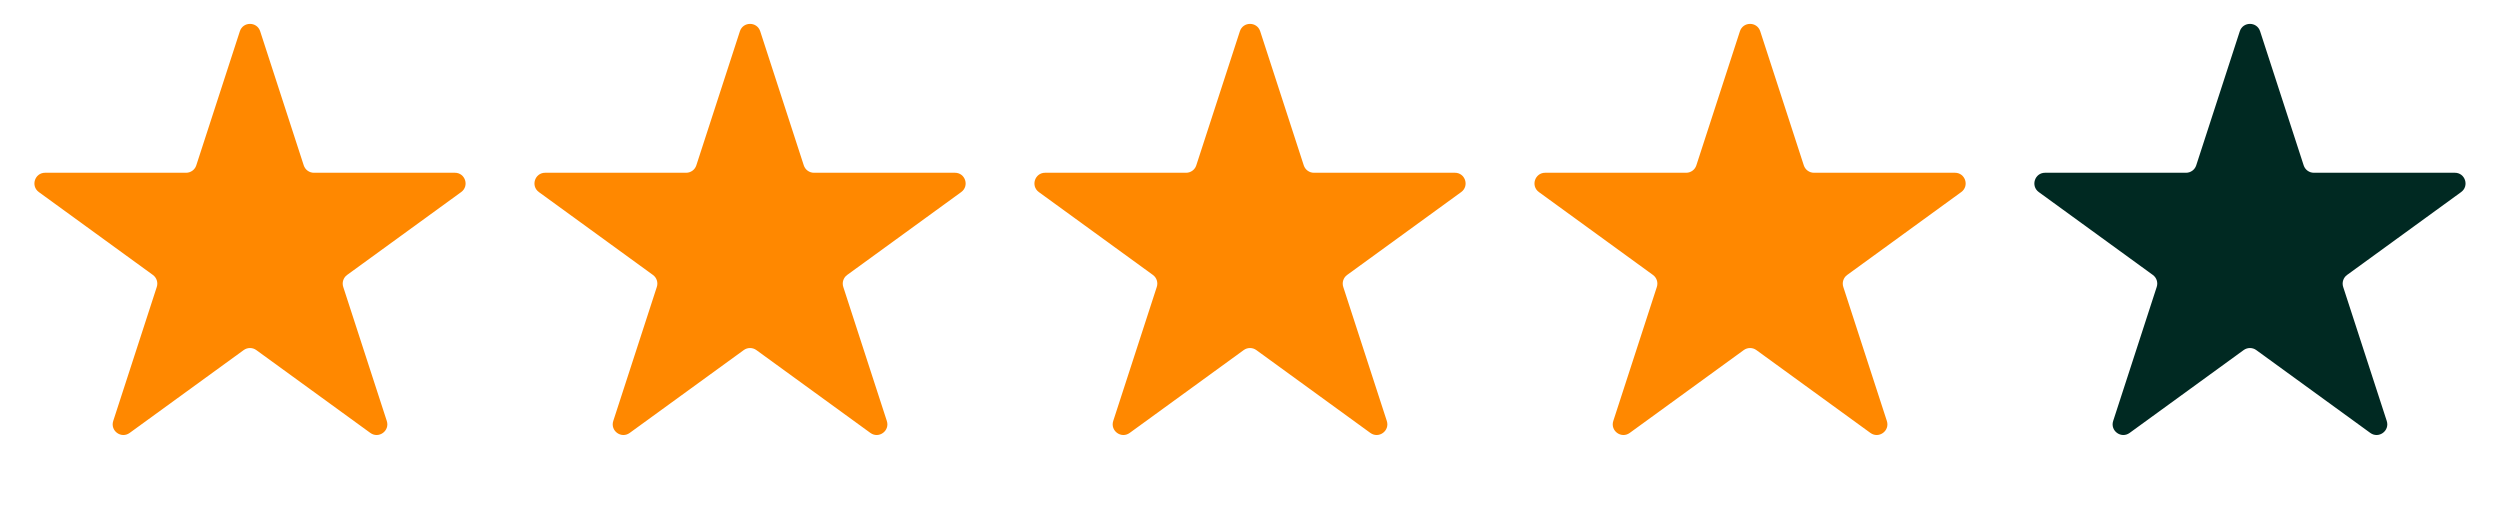
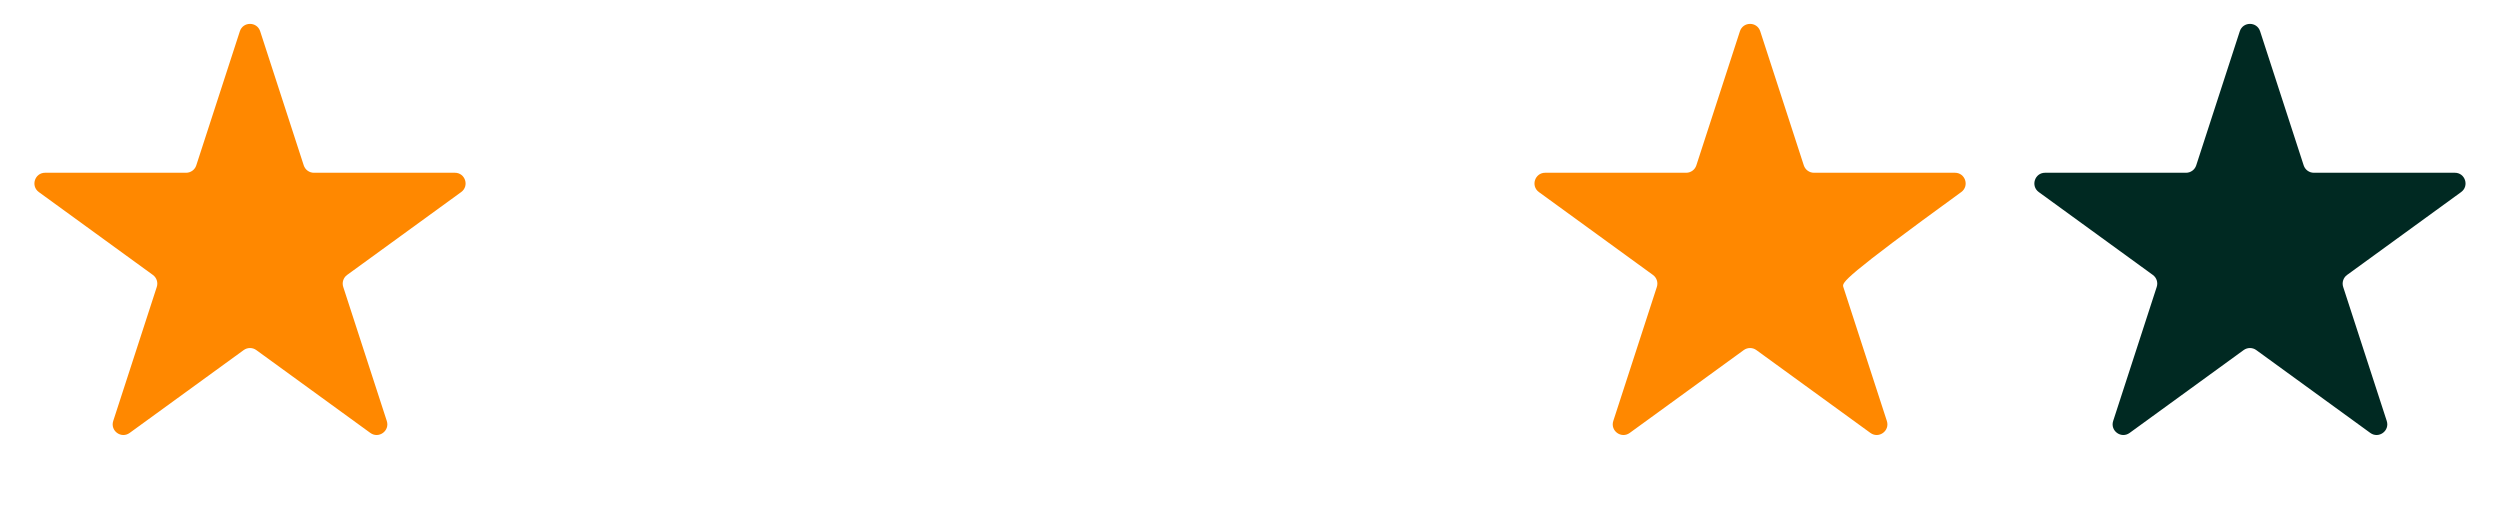
<svg xmlns="http://www.w3.org/2000/svg" width="117" height="24" viewBox="0 0 117 24" fill="none">
  <path d="M11.225 1.464C11.374 1.003 12.026 1.003 12.176 1.464L14.215 7.739C14.282 7.945 14.474 8.085 14.69 8.085H21.289C21.773 8.085 21.975 8.704 21.583 8.989L16.244 12.868C16.069 12.995 15.996 13.221 16.063 13.427L18.102 19.702C18.252 20.163 17.724 20.546 17.332 20.261L11.994 16.383C11.819 16.256 11.582 16.256 11.406 16.383L6.068 20.261C5.676 20.546 5.149 20.163 5.299 19.702L7.338 13.427C7.405 13.221 7.331 12.995 7.156 12.868L1.818 8.989C1.426 8.704 1.627 8.085 2.111 8.085H8.71C8.927 8.085 9.119 7.945 9.186 7.739L11.225 1.464Z" fill="#FF8800" />
-   <path d="M34.627 1.464C34.777 1.003 35.428 1.003 35.578 1.464L37.617 7.739C37.684 7.945 37.876 8.085 38.093 8.085H44.691C45.176 8.085 45.377 8.704 44.985 8.989L39.647 12.868C39.472 12.995 39.398 13.221 39.465 13.427L41.504 19.702C41.654 20.163 41.127 20.546 40.735 20.261L35.397 16.383C35.221 16.256 34.984 16.256 34.809 16.383L29.47 20.261C29.078 20.546 28.551 20.163 28.701 19.702L30.74 13.427C30.807 13.221 30.734 12.995 30.558 12.868L25.22 8.989C24.828 8.704 25.029 8.085 25.514 8.085H32.112C32.329 8.085 32.521 7.945 32.588 7.739L34.627 1.464Z" fill="#FF8800" />
-   <path d="M58.026 1.464C58.175 1.003 58.827 1.003 58.977 1.464L61.016 7.739C61.083 7.945 61.275 8.085 61.491 8.085H68.09C68.574 8.085 68.775 8.705 68.384 8.989L63.045 12.868C62.87 12.995 62.797 13.221 62.864 13.427L64.903 19.702C65.052 20.163 64.525 20.546 64.133 20.261L58.795 16.383C58.62 16.256 58.382 16.256 58.207 16.383L52.869 20.261C52.477 20.546 51.95 20.163 52.099 19.702L54.138 13.427C54.205 13.221 54.132 12.995 53.957 12.868L48.618 8.989C48.227 8.705 48.428 8.085 48.912 8.085H55.511C55.727 8.085 55.919 7.945 55.986 7.739L58.026 1.464Z" fill="#FF8800" />
-   <path d="M81.428 1.464C81.578 1.003 82.229 1.003 82.379 1.464L84.418 7.739C84.485 7.945 84.677 8.085 84.894 8.085H91.492C91.976 8.085 92.178 8.705 91.786 8.989L86.448 12.868C86.272 12.995 86.199 13.221 86.266 13.427L88.305 19.702C88.455 20.163 87.927 20.546 87.536 20.261L82.197 16.383C82.022 16.256 81.785 16.256 81.609 16.383L76.271 20.261C75.879 20.546 75.352 20.163 75.502 19.702L77.541 13.427C77.608 13.221 77.534 12.995 77.359 12.868L72.021 8.989C71.629 8.705 71.83 8.085 72.315 8.085H78.913C79.13 8.085 79.322 7.945 79.389 7.739L81.428 1.464Z" fill="#FF8800" />
+   <path d="M81.428 1.464C81.578 1.003 82.229 1.003 82.379 1.464L84.418 7.739C84.485 7.945 84.677 8.085 84.894 8.085H91.492C91.976 8.085 92.178 8.705 91.786 8.989C86.272 12.995 86.199 13.221 86.266 13.427L88.305 19.702C88.455 20.163 87.927 20.546 87.536 20.261L82.197 16.383C82.022 16.256 81.785 16.256 81.609 16.383L76.271 20.261C75.879 20.546 75.352 20.163 75.502 19.702L77.541 13.427C77.608 13.221 77.534 12.995 77.359 12.868L72.021 8.989C71.629 8.705 71.83 8.085 72.315 8.085H78.913C79.13 8.085 79.322 7.945 79.389 7.739L81.428 1.464Z" fill="#FF8800" />
  <path d="M104.822 1.464C104.972 1.003 105.624 1.003 105.773 1.464L107.812 7.739C107.879 7.945 108.071 8.085 108.288 8.085H114.887C115.371 8.085 115.572 8.704 115.181 8.989L109.842 12.868C109.667 12.995 109.594 13.221 109.66 13.427L111.7 19.702C111.849 20.163 111.322 20.546 110.93 20.261L105.592 16.383C105.417 16.256 105.179 16.256 105.004 16.383L99.666 20.261C99.274 20.546 98.746 20.163 98.896 19.702L100.935 13.427C101.002 13.221 100.929 12.995 100.754 12.868L95.415 8.989C95.023 8.704 95.225 8.085 95.709 8.085H102.308C102.524 8.085 102.716 7.945 102.783 7.739L104.822 1.464Z" fill="#002922" />
</svg>